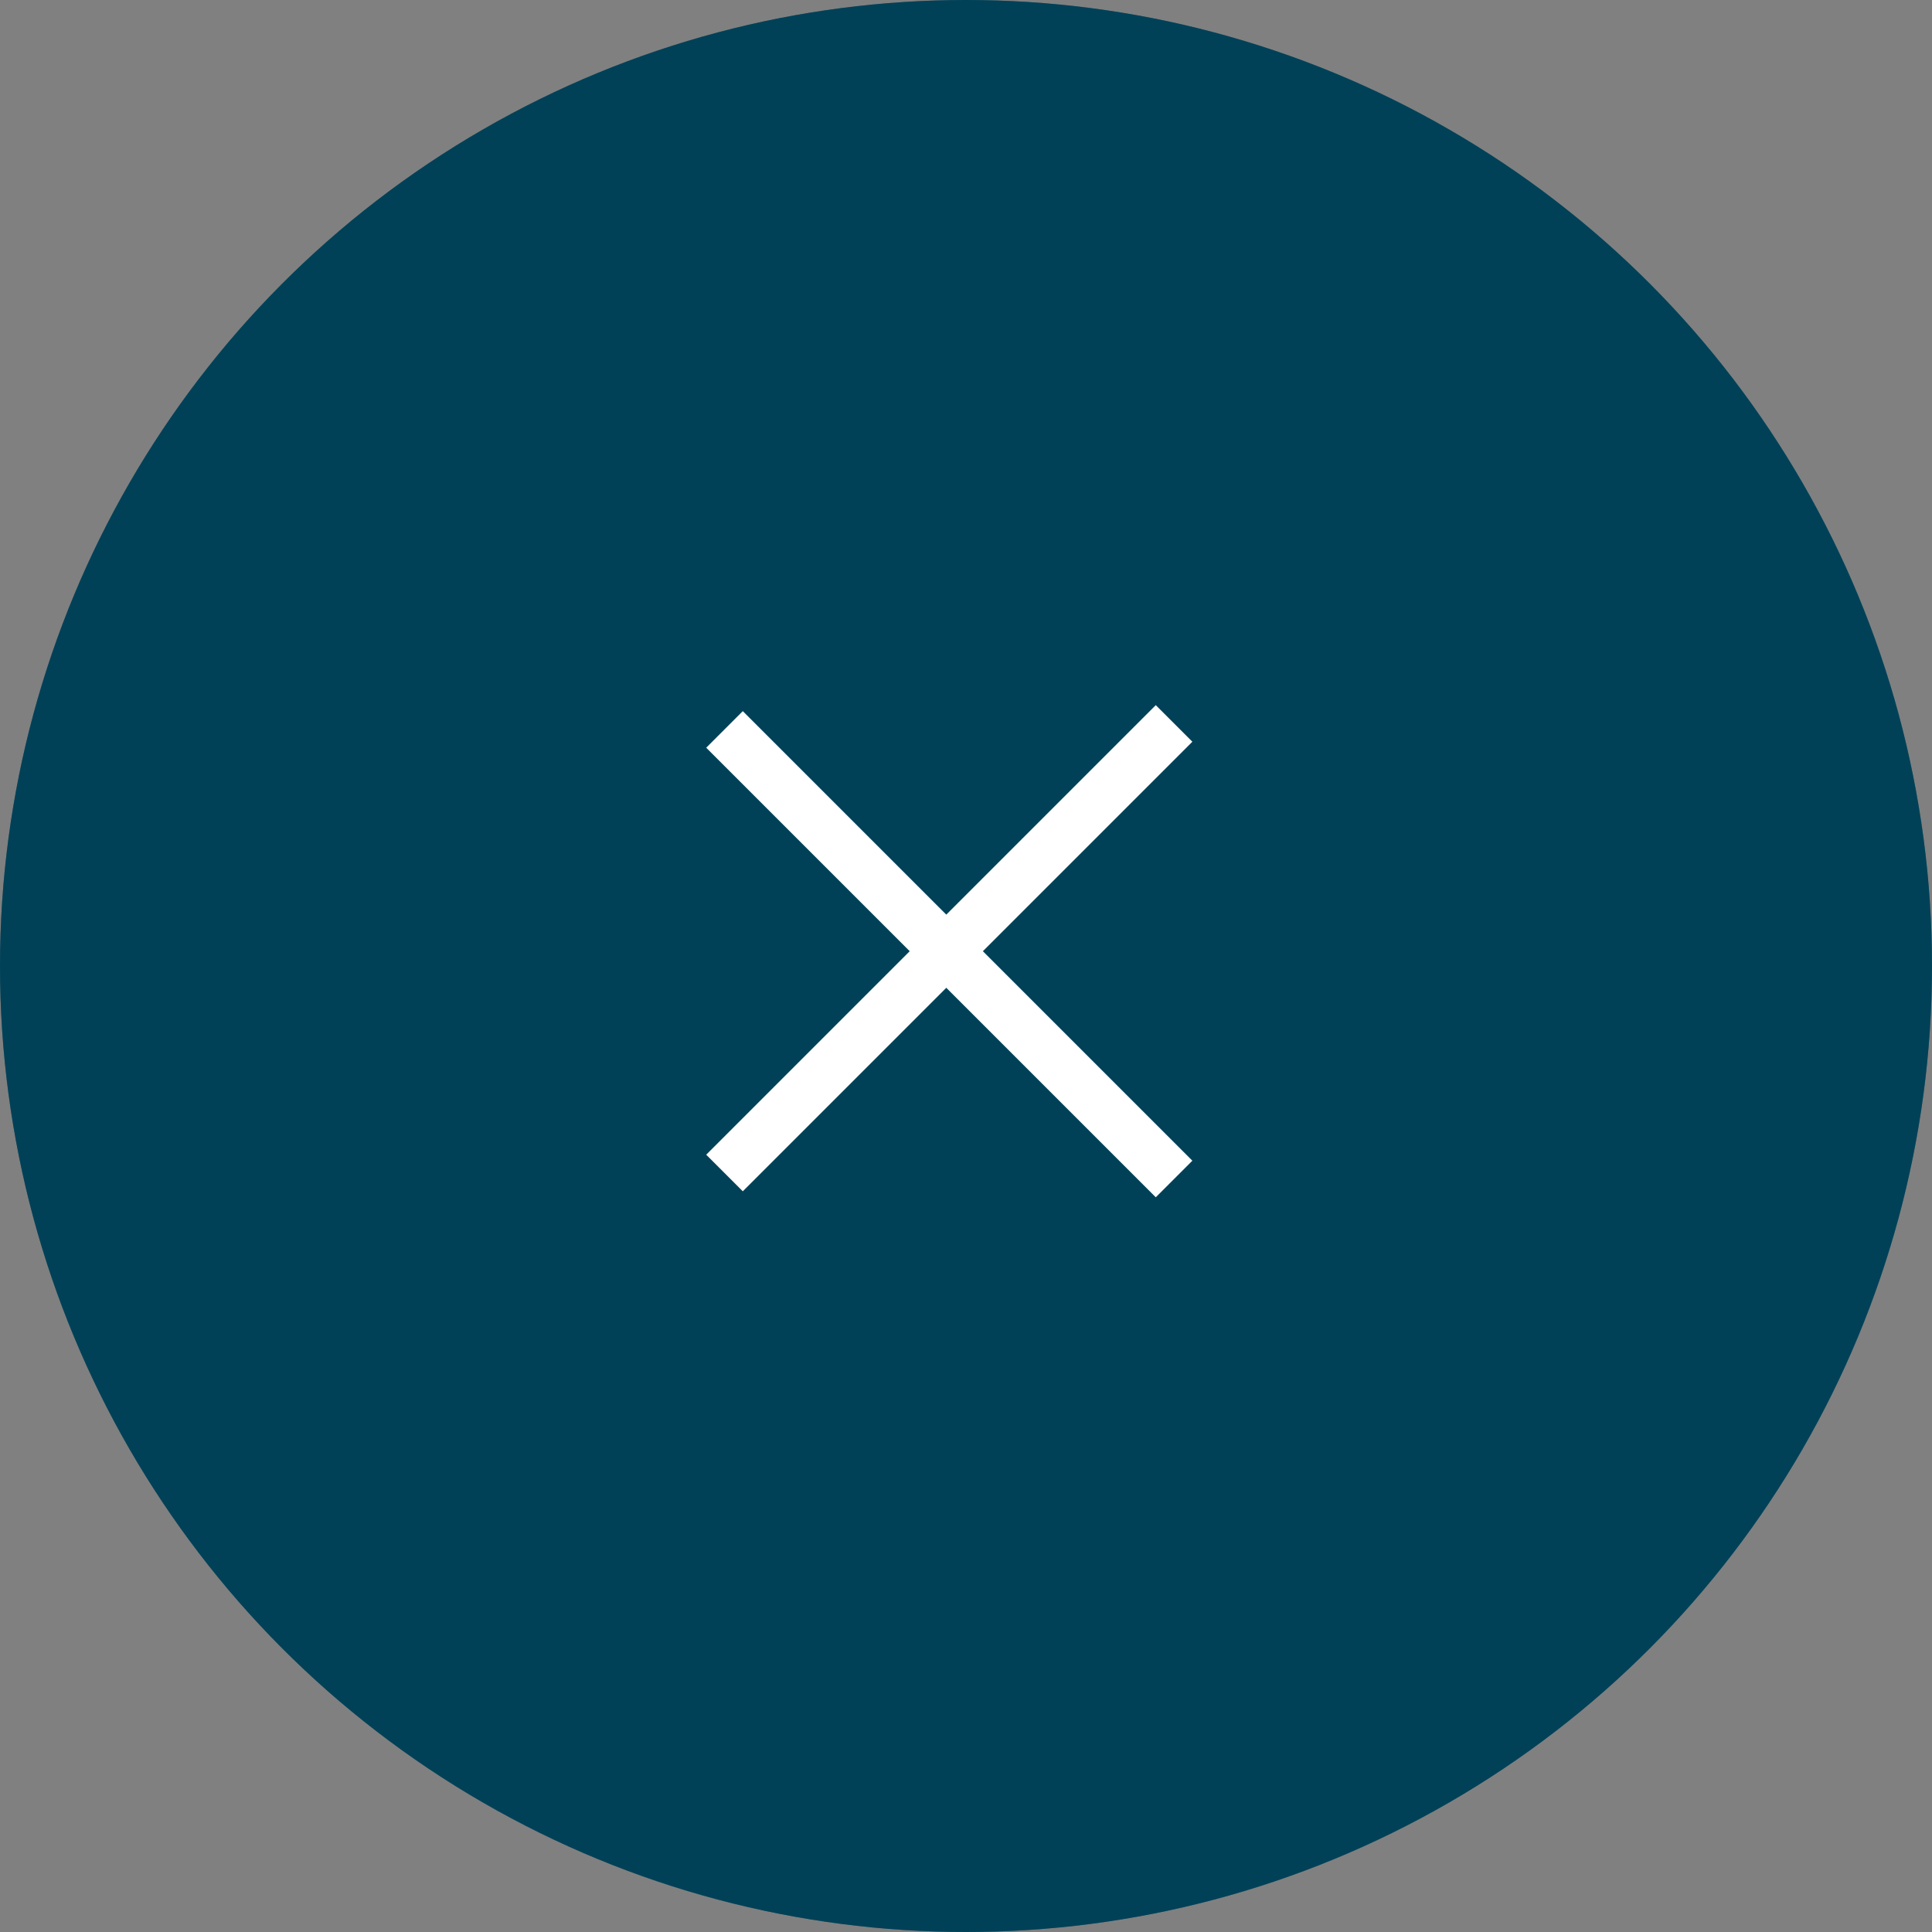
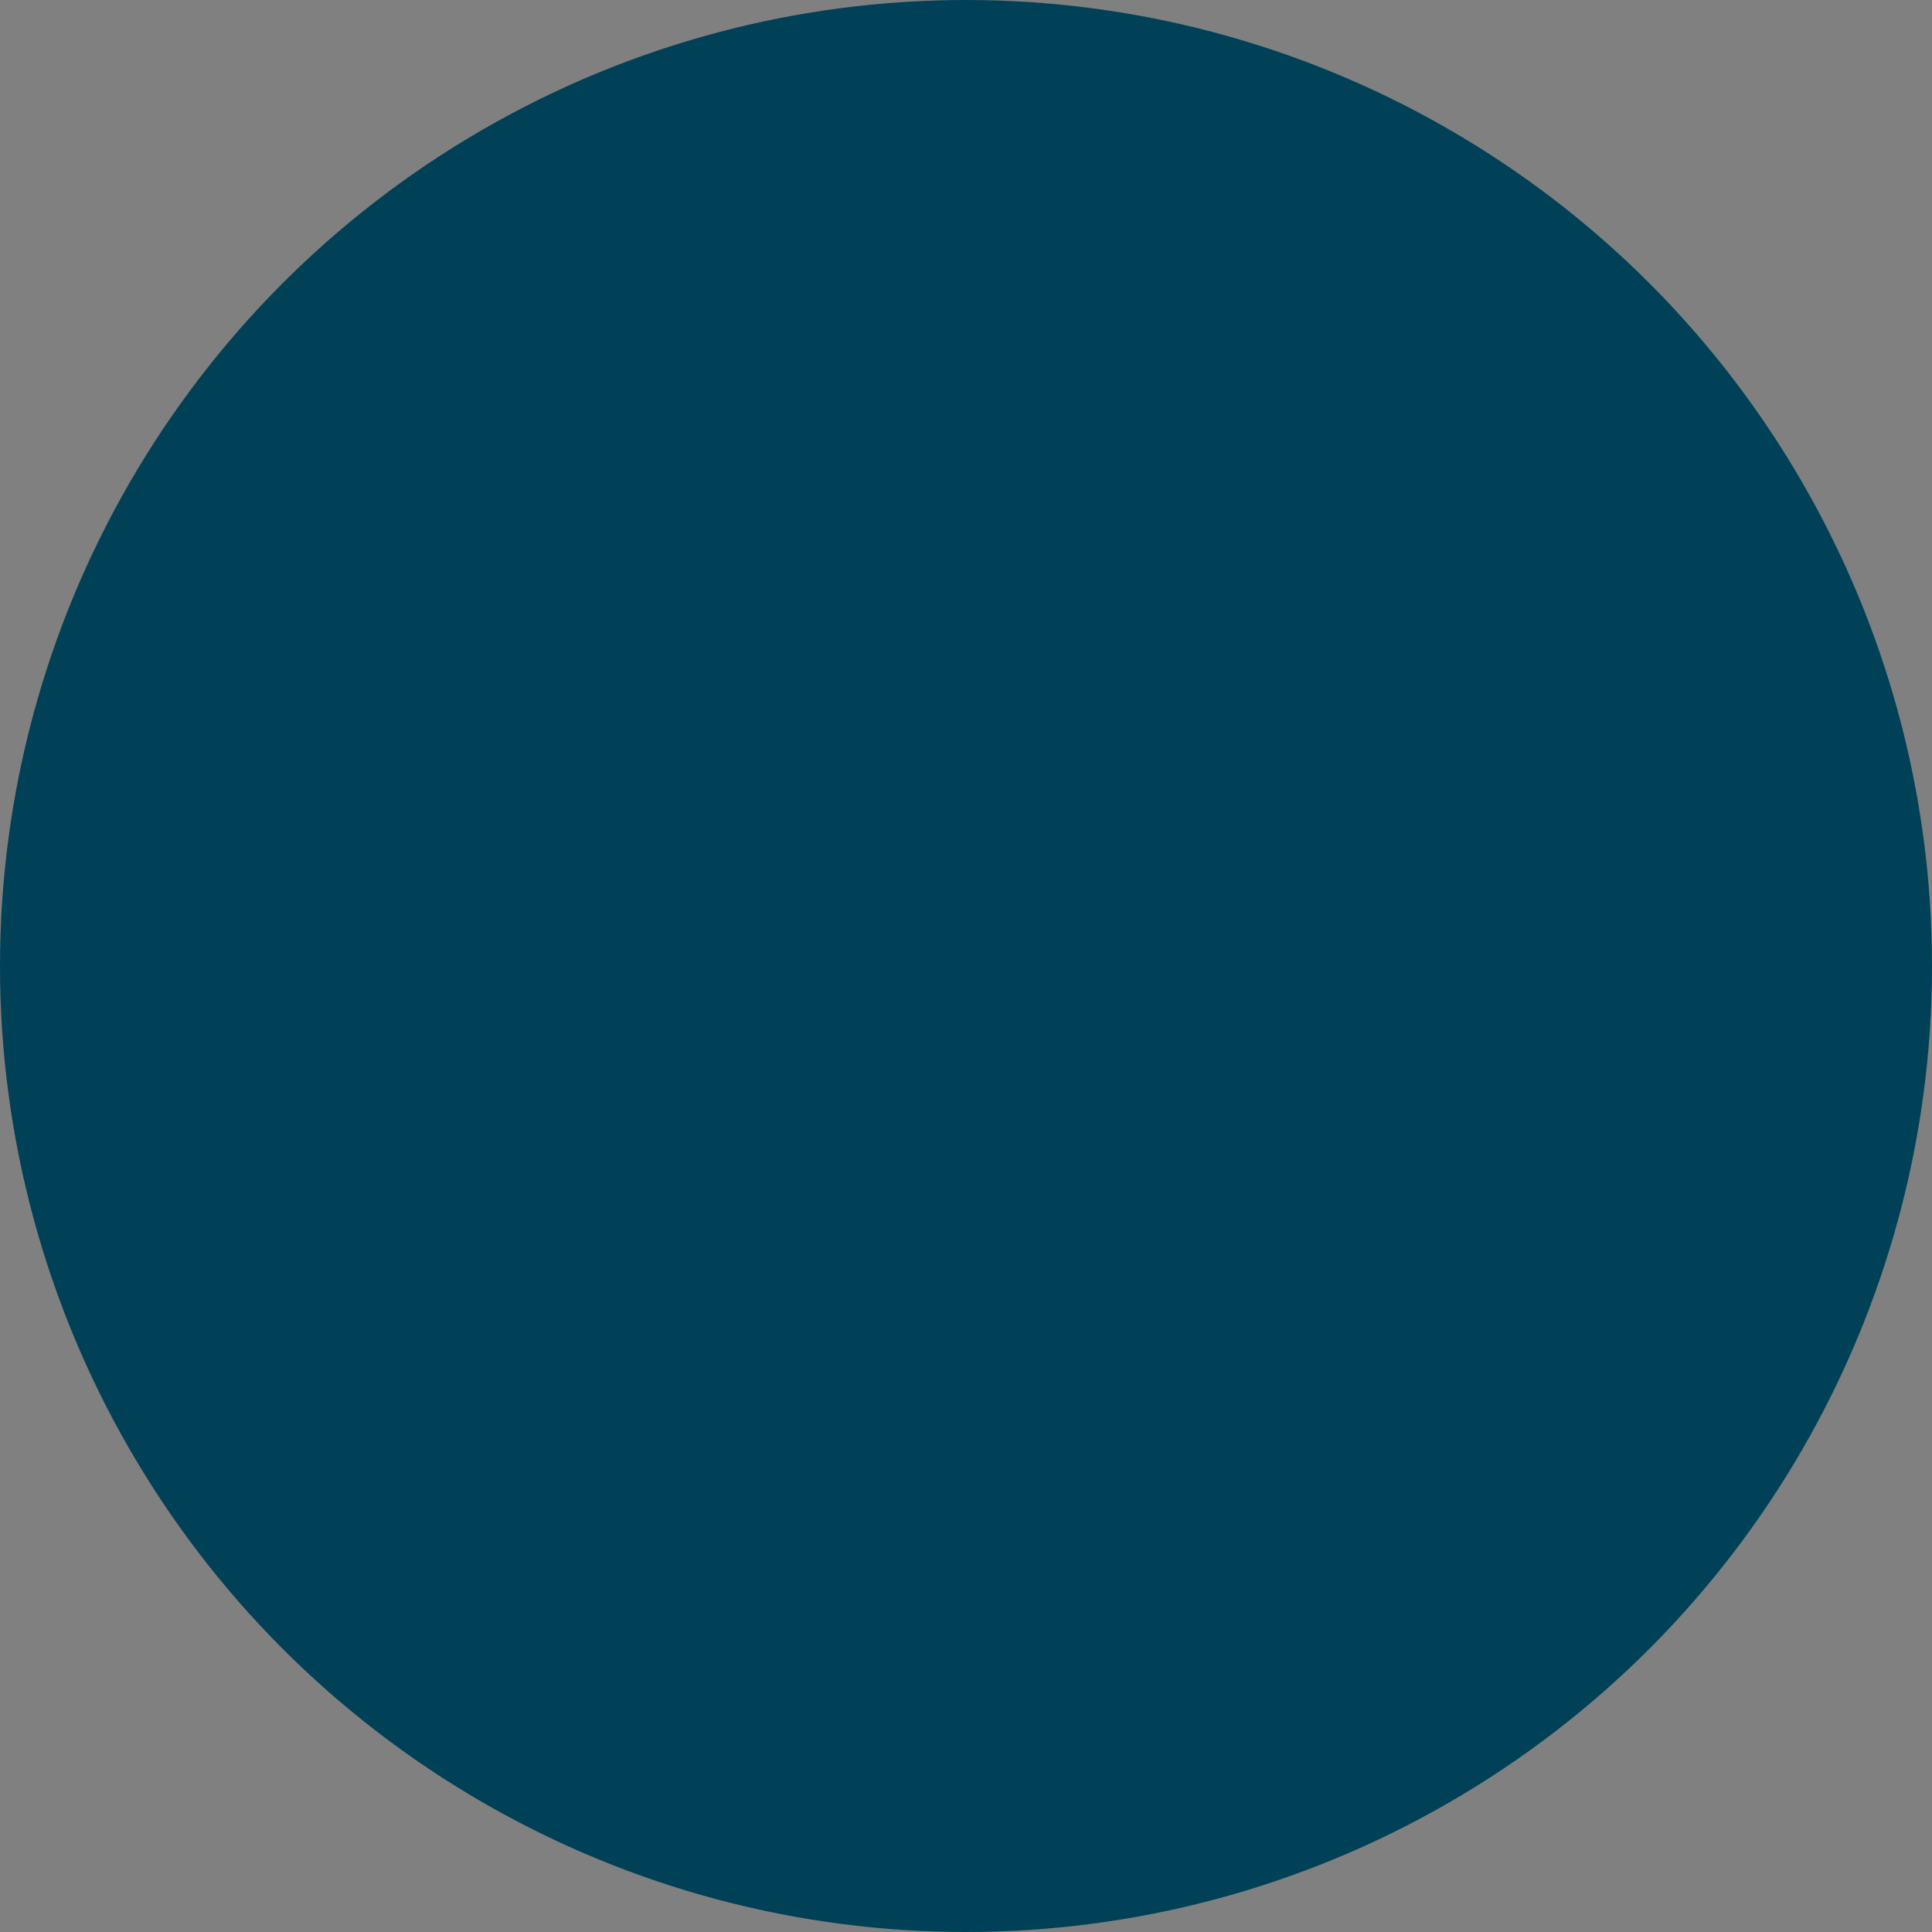
<svg xmlns="http://www.w3.org/2000/svg" width="56" height="56" viewBox="0 0 56 56" fill="none">
  <rect x="0" y="0" width="56" height="56" fill="#808080" stroke="none" />
  <circle cx="28" cy="28" r="28" fill="#004158" />
-   <circle cx="28" cy="28" r="27.5" stroke="#004158" stroke-opacity="0.4" />
-   <path d="M21 21.143L34.031 34.174" stroke="white" stroke-width="1.5" />
-   <path d="M21 34L34.031 20.969" stroke="white" stroke-width="1.5" />
</svg>